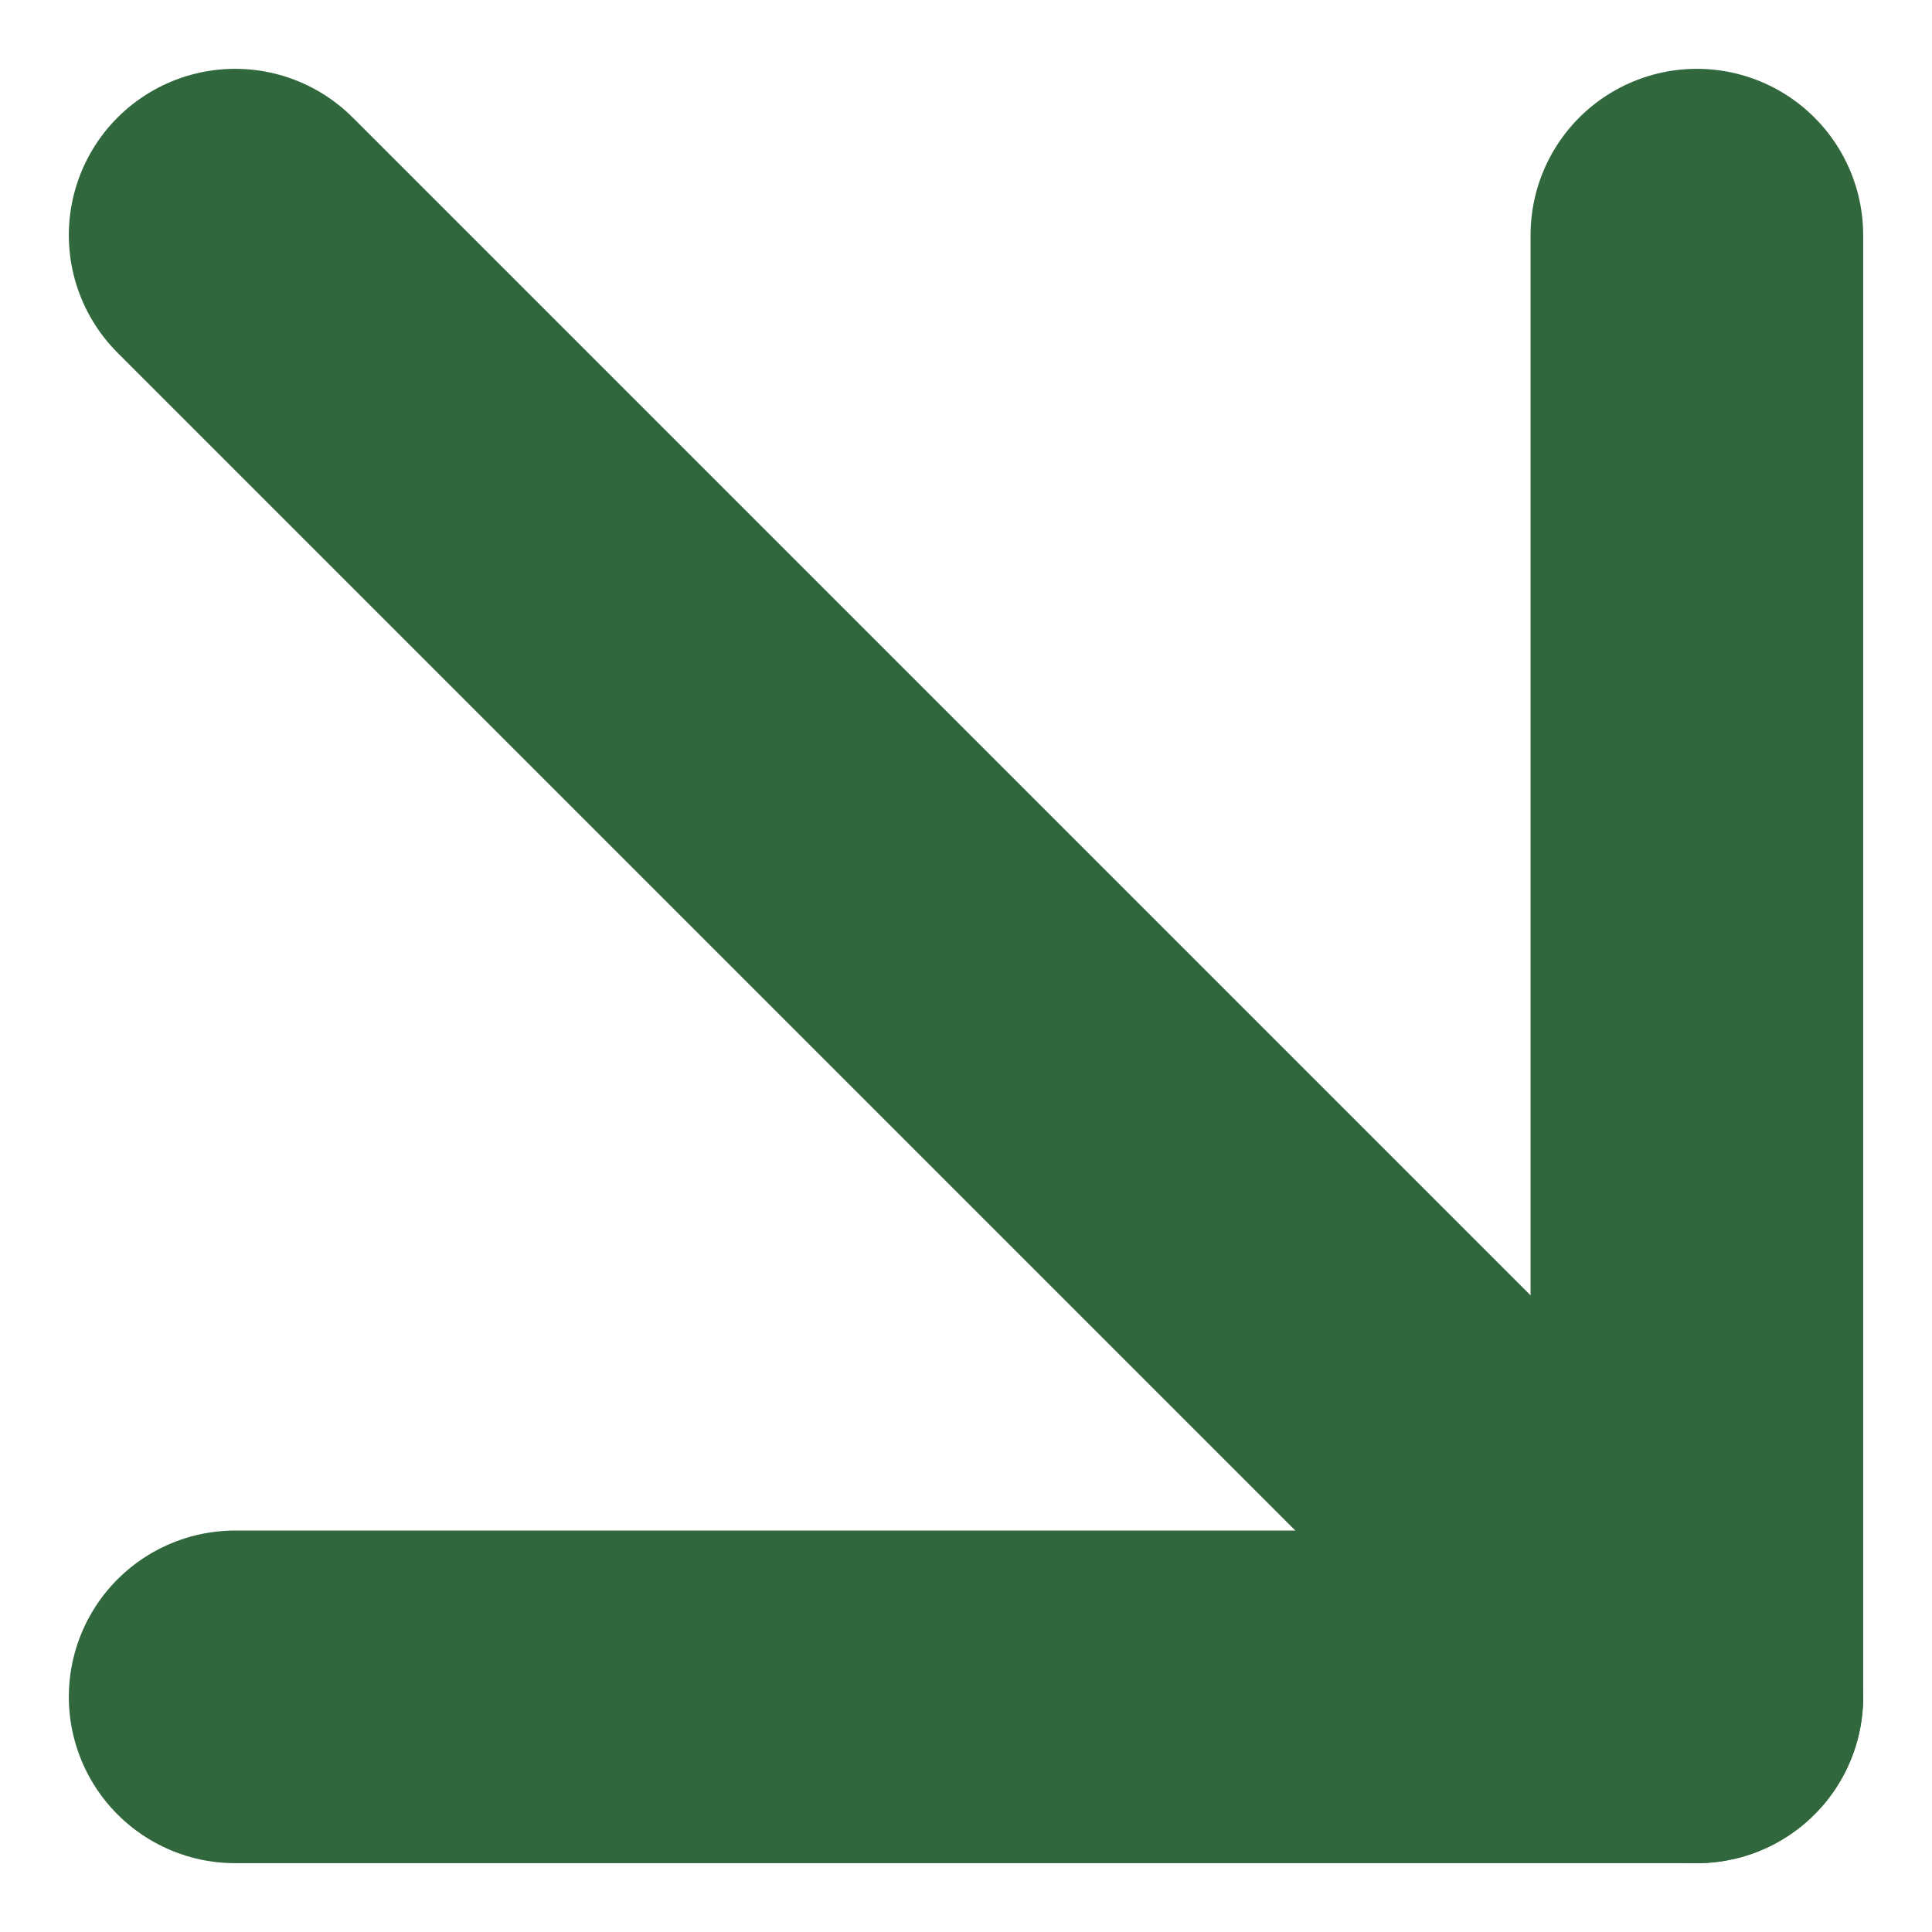
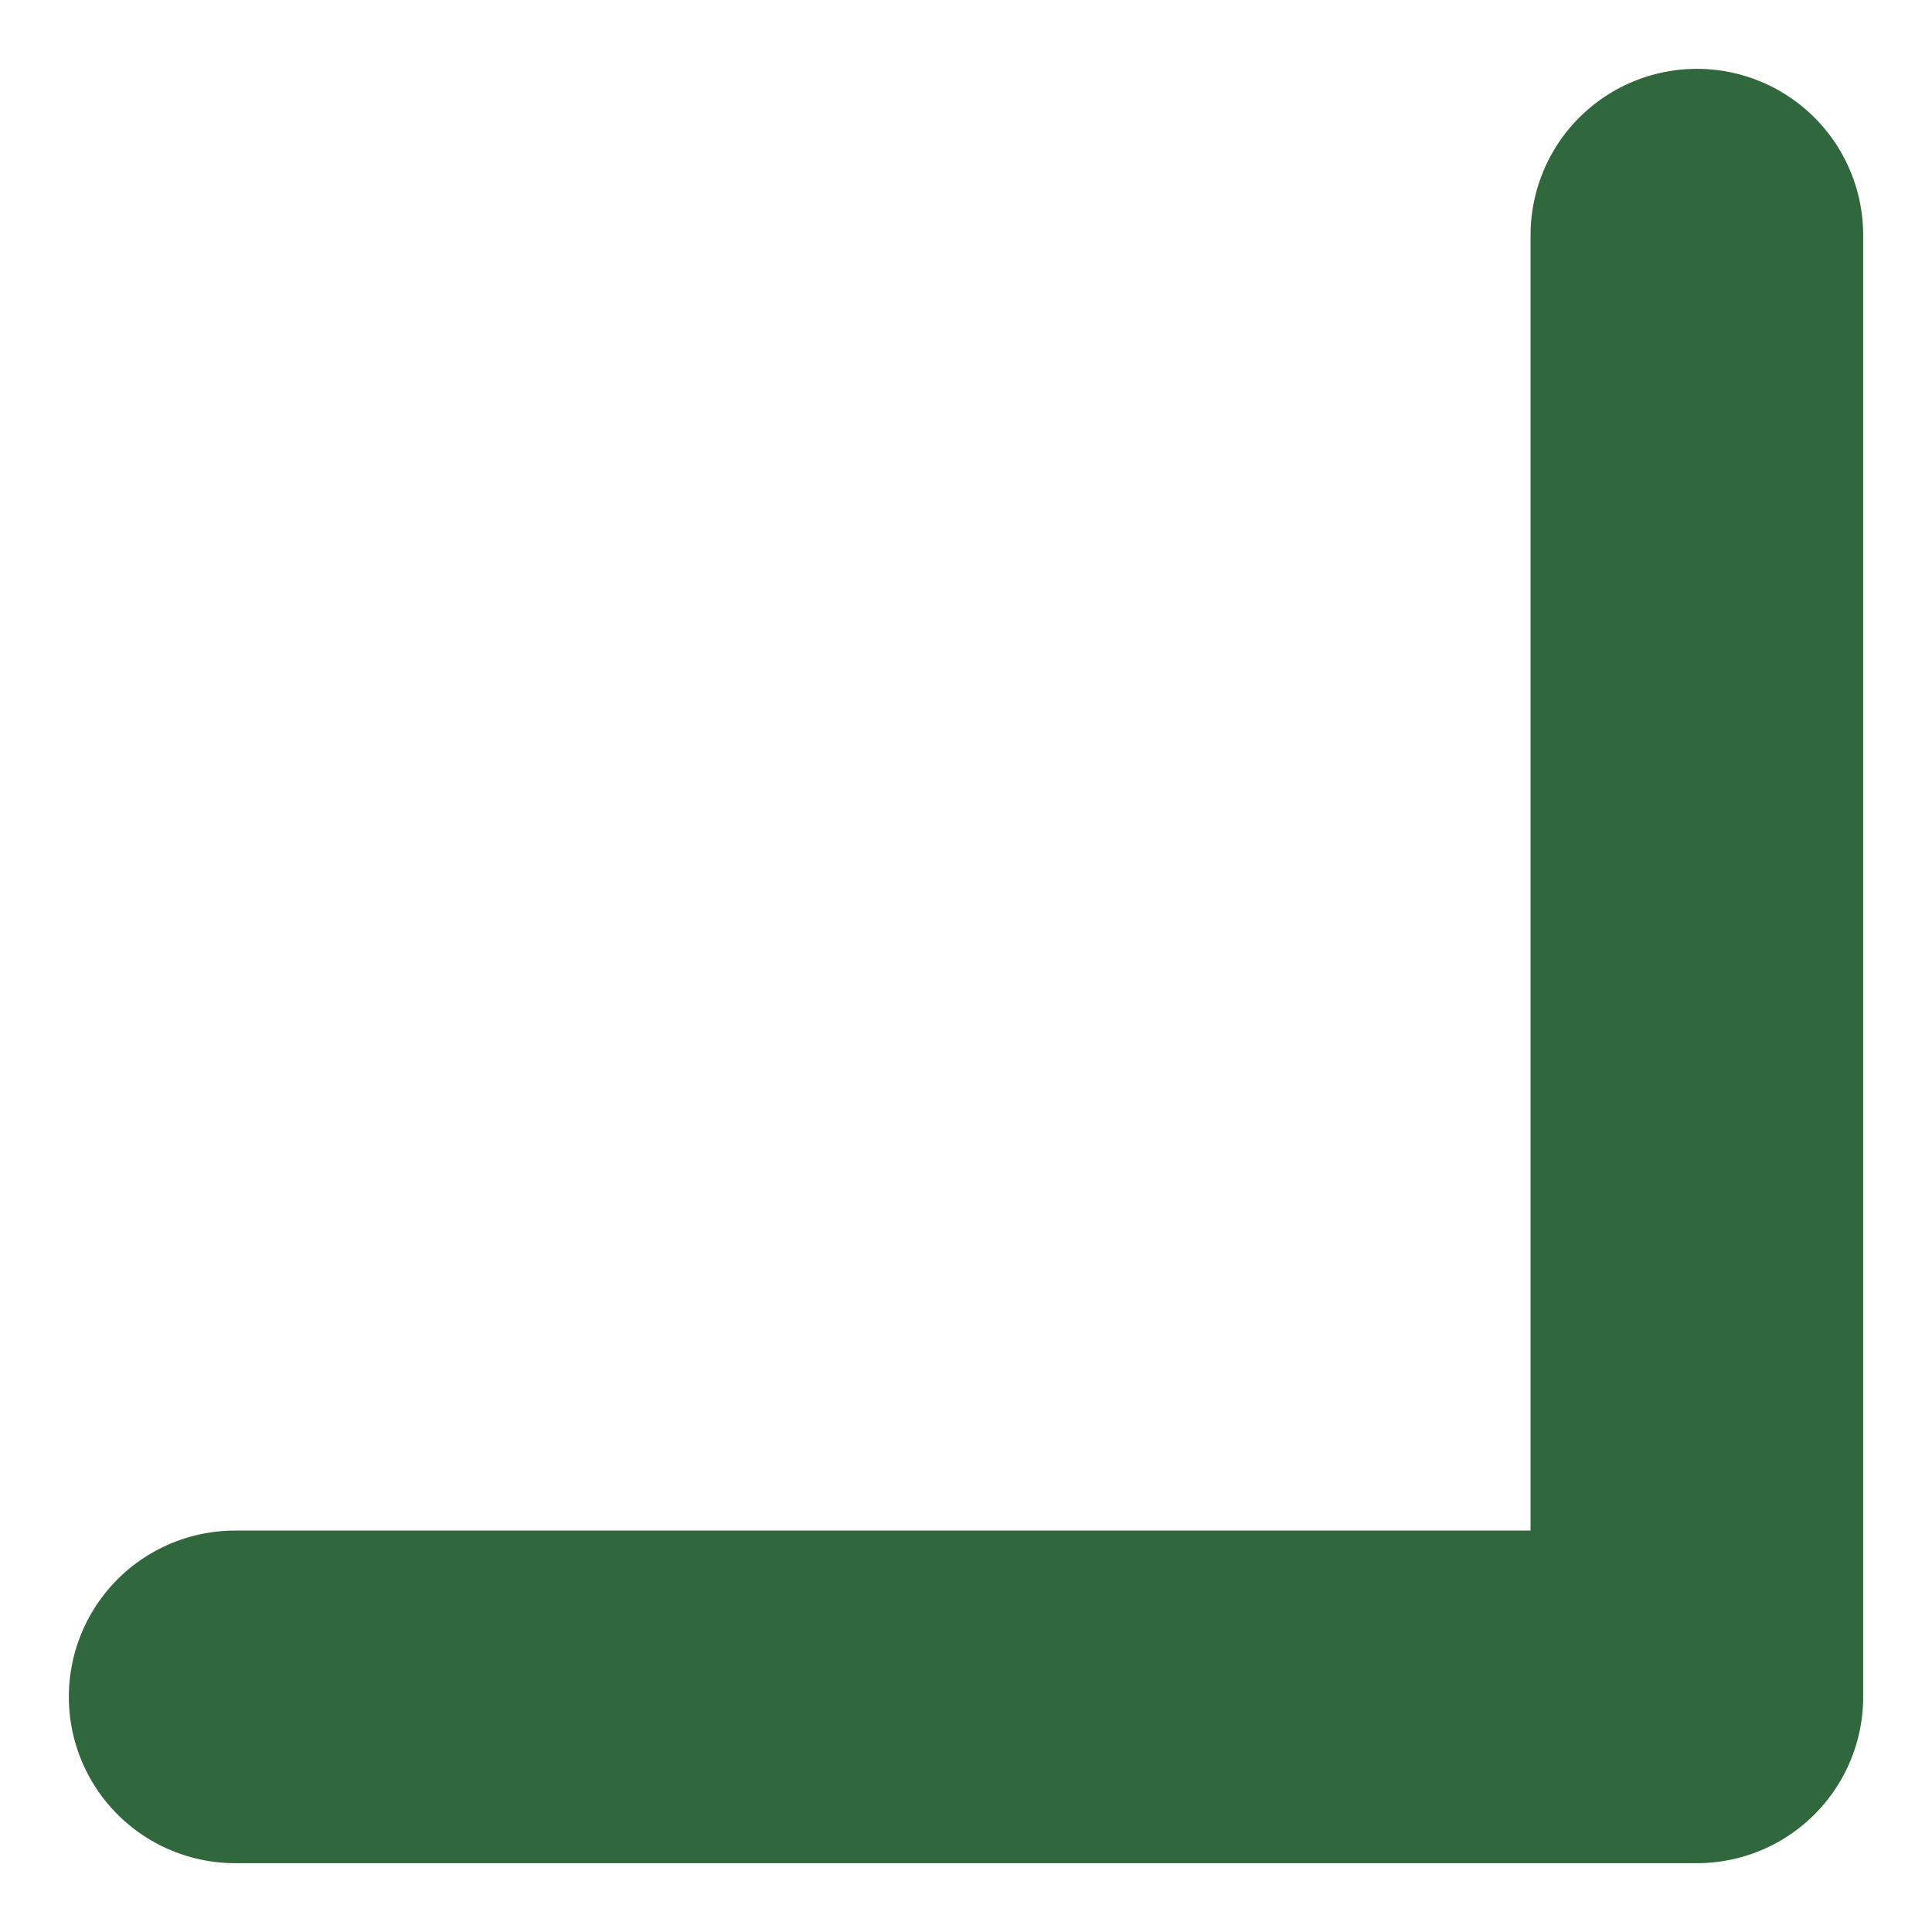
<svg xmlns="http://www.w3.org/2000/svg" width="7.551" height="7.551" viewBox="0 0 7.551 7.551">
  <g id="Raggruppa_196" data-name="Raggruppa 196" transform="translate(-341.981 -3983.418)">
-     <path id="Tracciato_54" data-name="Tracciato 54" d="M10.5,10.5l5.713,5.713" transform="translate(332.4 3973.837)" fill="none" stroke="#31673c" stroke-linecap="round" stroke-linejoin="round" stroke-width="1.3" />
    <path id="Tracciato_55" data-name="Tracciato 55" d="M16.213,10.5v5.713H10.5" transform="translate(332.4 3973.837)" fill="none" stroke="#31673c" stroke-linecap="round" stroke-linejoin="round" stroke-width="1.3" />
  </g>
</svg>